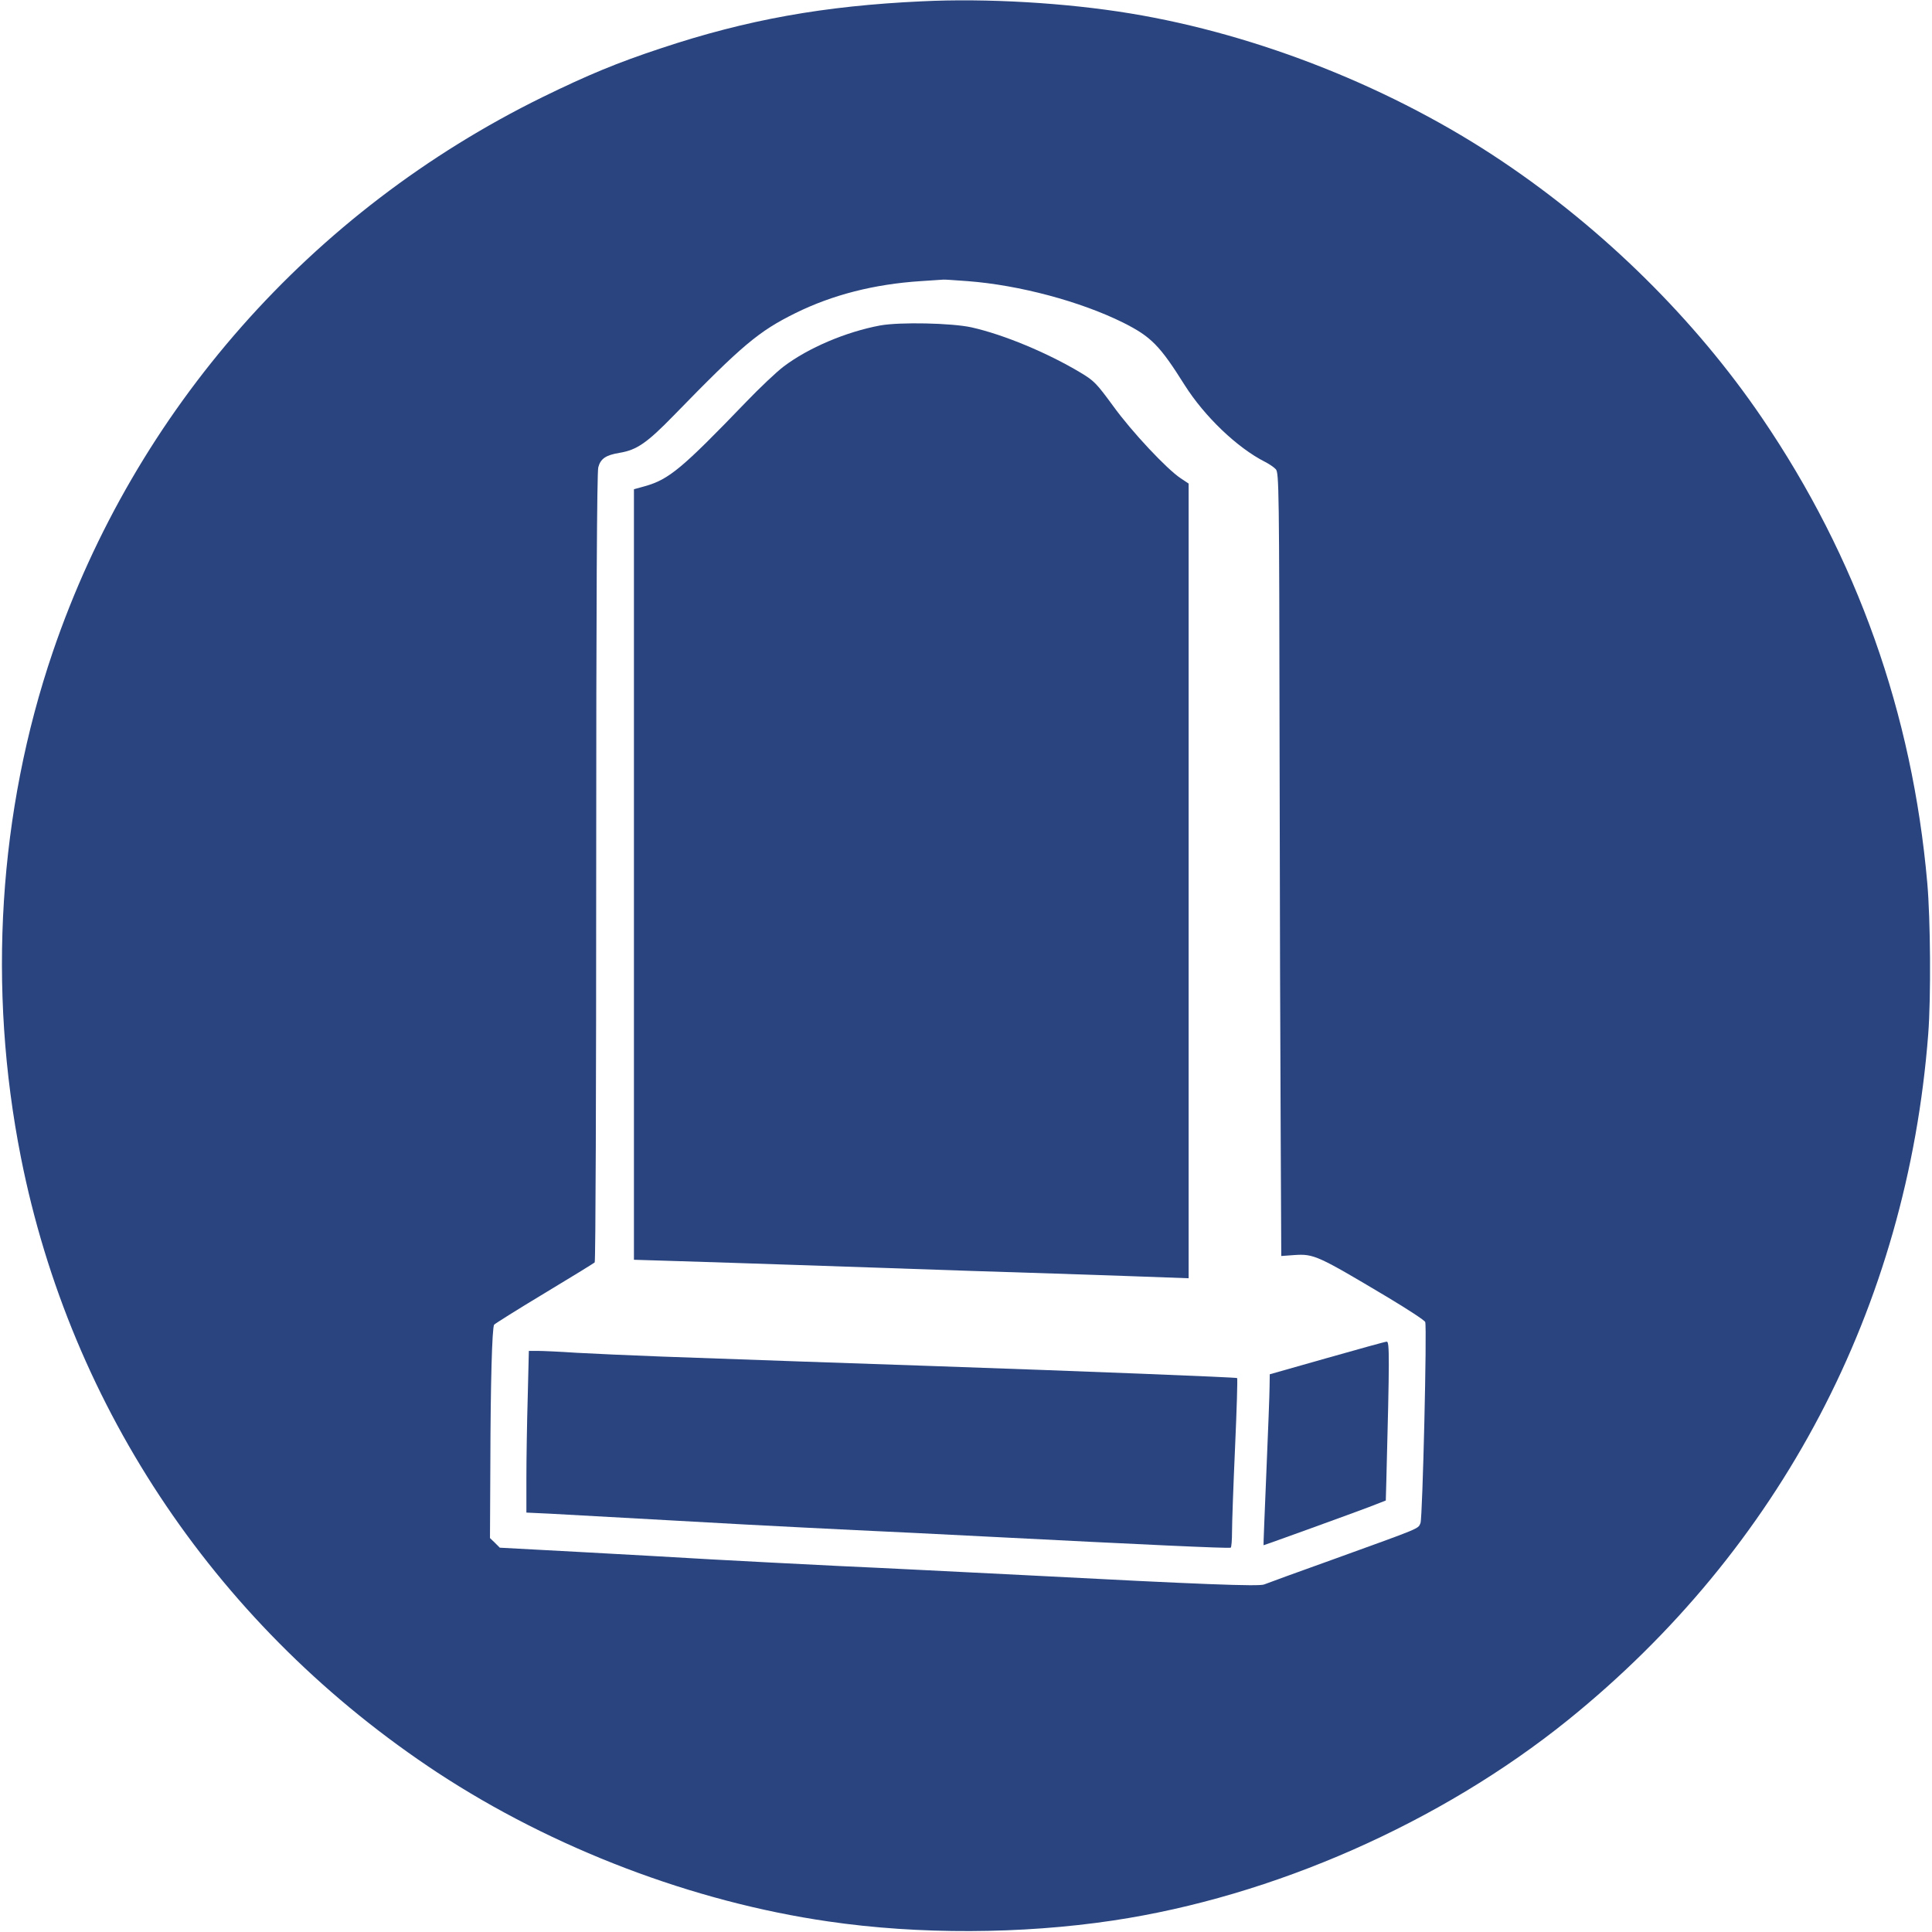
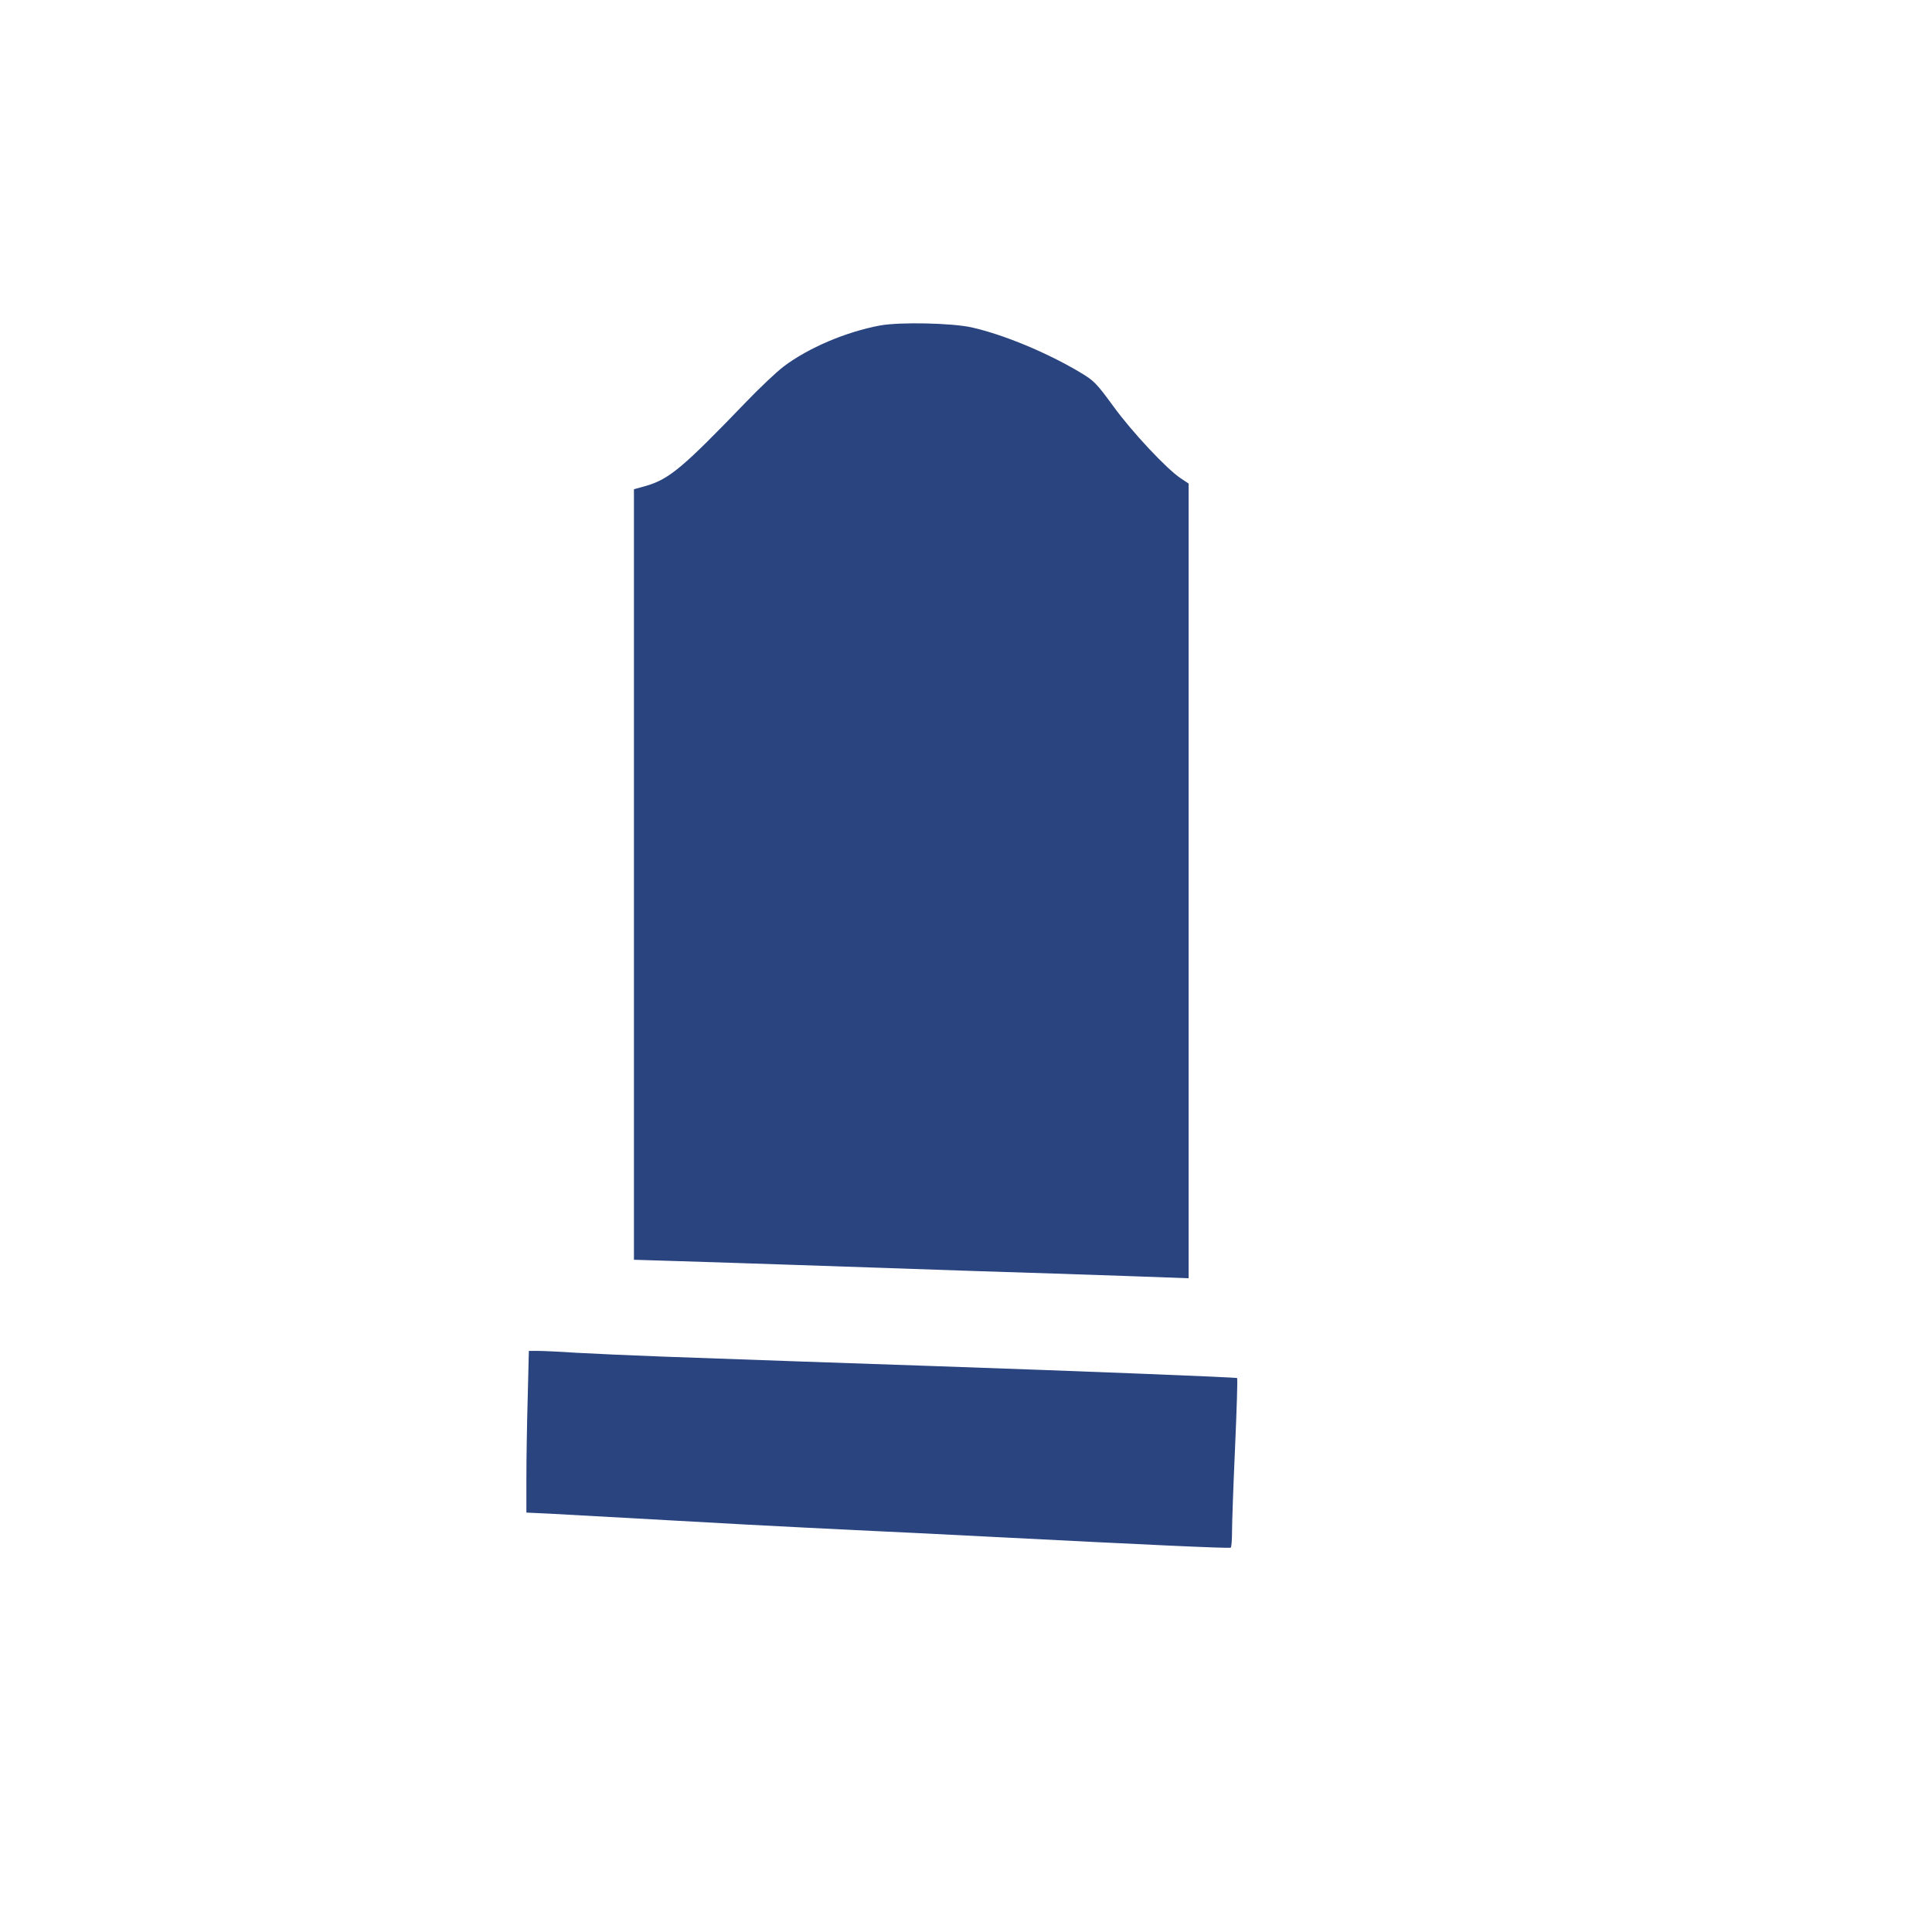
<svg xmlns="http://www.w3.org/2000/svg" version="1.0" width="1024pt" height="1024pt" viewBox="0 0 1024 1024" preserveAspectRatio="xMidYMid meet">
  <g transform="translate(0,1024) scale(0.1,-0.1)" fill="#2a447f" stroke="none">
-     <path d="M4885 10233 c-517 -24 -926 -97 -1382 -249 -230 -76 -387 -141 -628 -259 -1227 -603 -2158 -1658 -2595 -2940 -288 -846 -347 -1782 -169 -2680 265 -1337 1053 -2500 2209 -3261 611 -401 1352 -684 2070 -788 477 -70 1024 -68 1510 5 849 127 1735 518 2410 1062 1126 909 1798 2187 1910 3636 15 194 12 609 -5 801 -79 899 -373 1726 -876 2465 -353 519 -835 996 -1374 1358 -576 388 -1293 674 -1975 786 -340 56 -761 81 -1105 64z m243 -1483 c276 -21 599 -108 825 -220 149 -75 194 -121 326 -331 105 -166 278 -332 426 -407 22 -11 48 -29 57 -39 17 -18 18 -106 20 -1459 1 -791 4 -1725 6 -2075 l3 -636 69 5 c104 7 123 -2 497 -225 105 -63 194 -121 197 -130 10 -26 -14 -1036 -25 -1065 -13 -32 7 -23 -449 -188 -195 -70 -366 -132 -380 -138 -29 -11 -326 0 -1260 49 -322 16 -769 39 -995 49 -225 11 -529 27 -675 35 -146 9 -458 26 -693 39 l-428 23 -26 26 -26 25 2 399 c1 418 9 714 20 732 4 5 123 80 266 166 143 86 263 160 267 164 5 4 8 945 8 2092 0 1402 4 2097 11 2122 12 46 40 65 113 77 91 15 145 52 288 199 362 372 449 445 643 541 196 97 418 154 665 170 63 4 117 8 120 8 3 1 60 -3 128 -8z" />
    <path d="M4665 8515 c-181 -34 -380 -118 -512 -218 -37 -28 -126 -112 -198 -187 -340 -353 -409 -411 -537 -447 l-58 -16 0 -2042 0 -2042 228 -7 c125 -4 416 -13 647 -21 231 -8 641 -22 910 -31 270 -8 640 -21 823 -27 l332 -12 0 2106 0 2106 -42 28 c-73 48 -259 246 -358 383 -88 120 -101 134 -173 177 -175 105 -408 202 -578 240 -105 23 -379 29 -484 10z" />
-     <path d="M7033 3042 l-303 -86 -1 -66 c0 -36 -8 -239 -17 -453 -9 -213 -16 -387 -15 -387 5 0 482 173 558 202 l90 35 3 109 c17 648 17 734 2 733 -8 0 -151 -40 -317 -87z" />
    <path d="M2797 2833 c-4 -137 -7 -329 -7 -429 l0 -181 128 -6 c125 -7 331 -18 1027 -57 193 -10 458 -24 590 -30 132 -6 461 -22 730 -36 780 -40 1249 -62 1258 -57 4 2 7 41 7 85 0 45 7 245 16 445 9 201 14 367 11 369 -4 4 -808 36 -1622 64 -361 12 -1016 35 -1430 50 -159 6 -362 15 -450 20 -88 6 -181 10 -206 10 l-46 0 -6 -247z" />
  </g>
</svg>